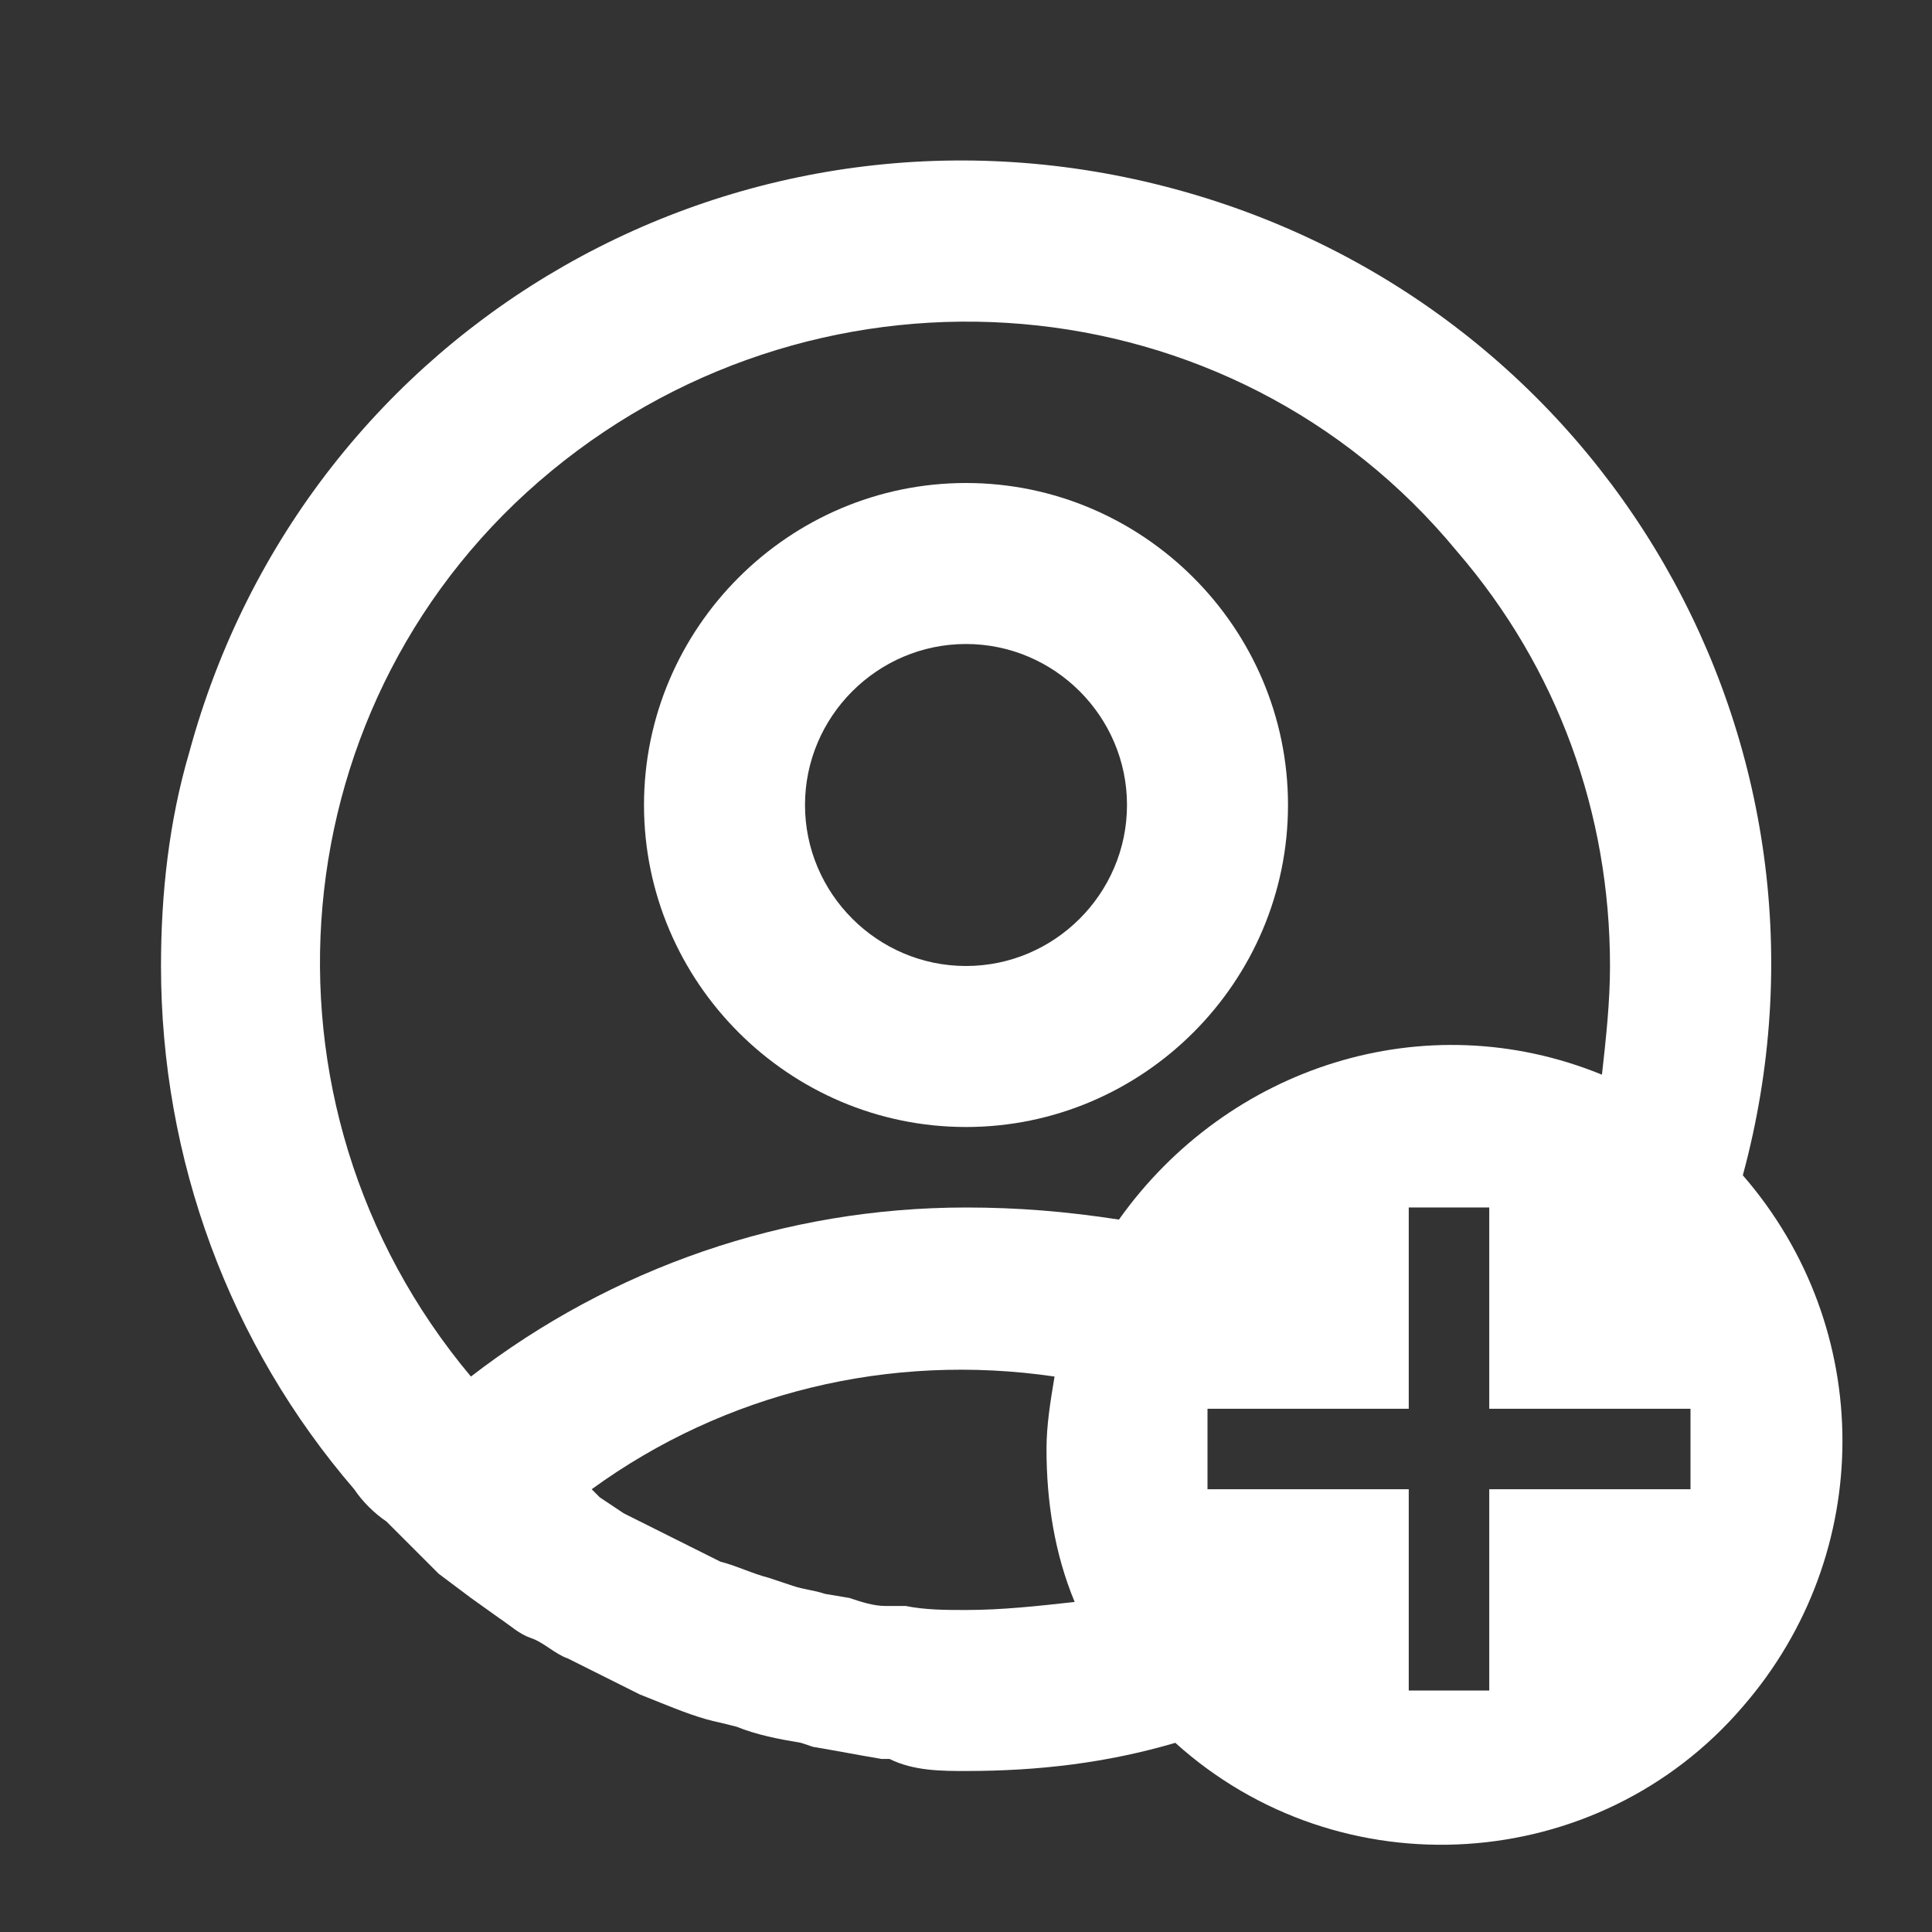
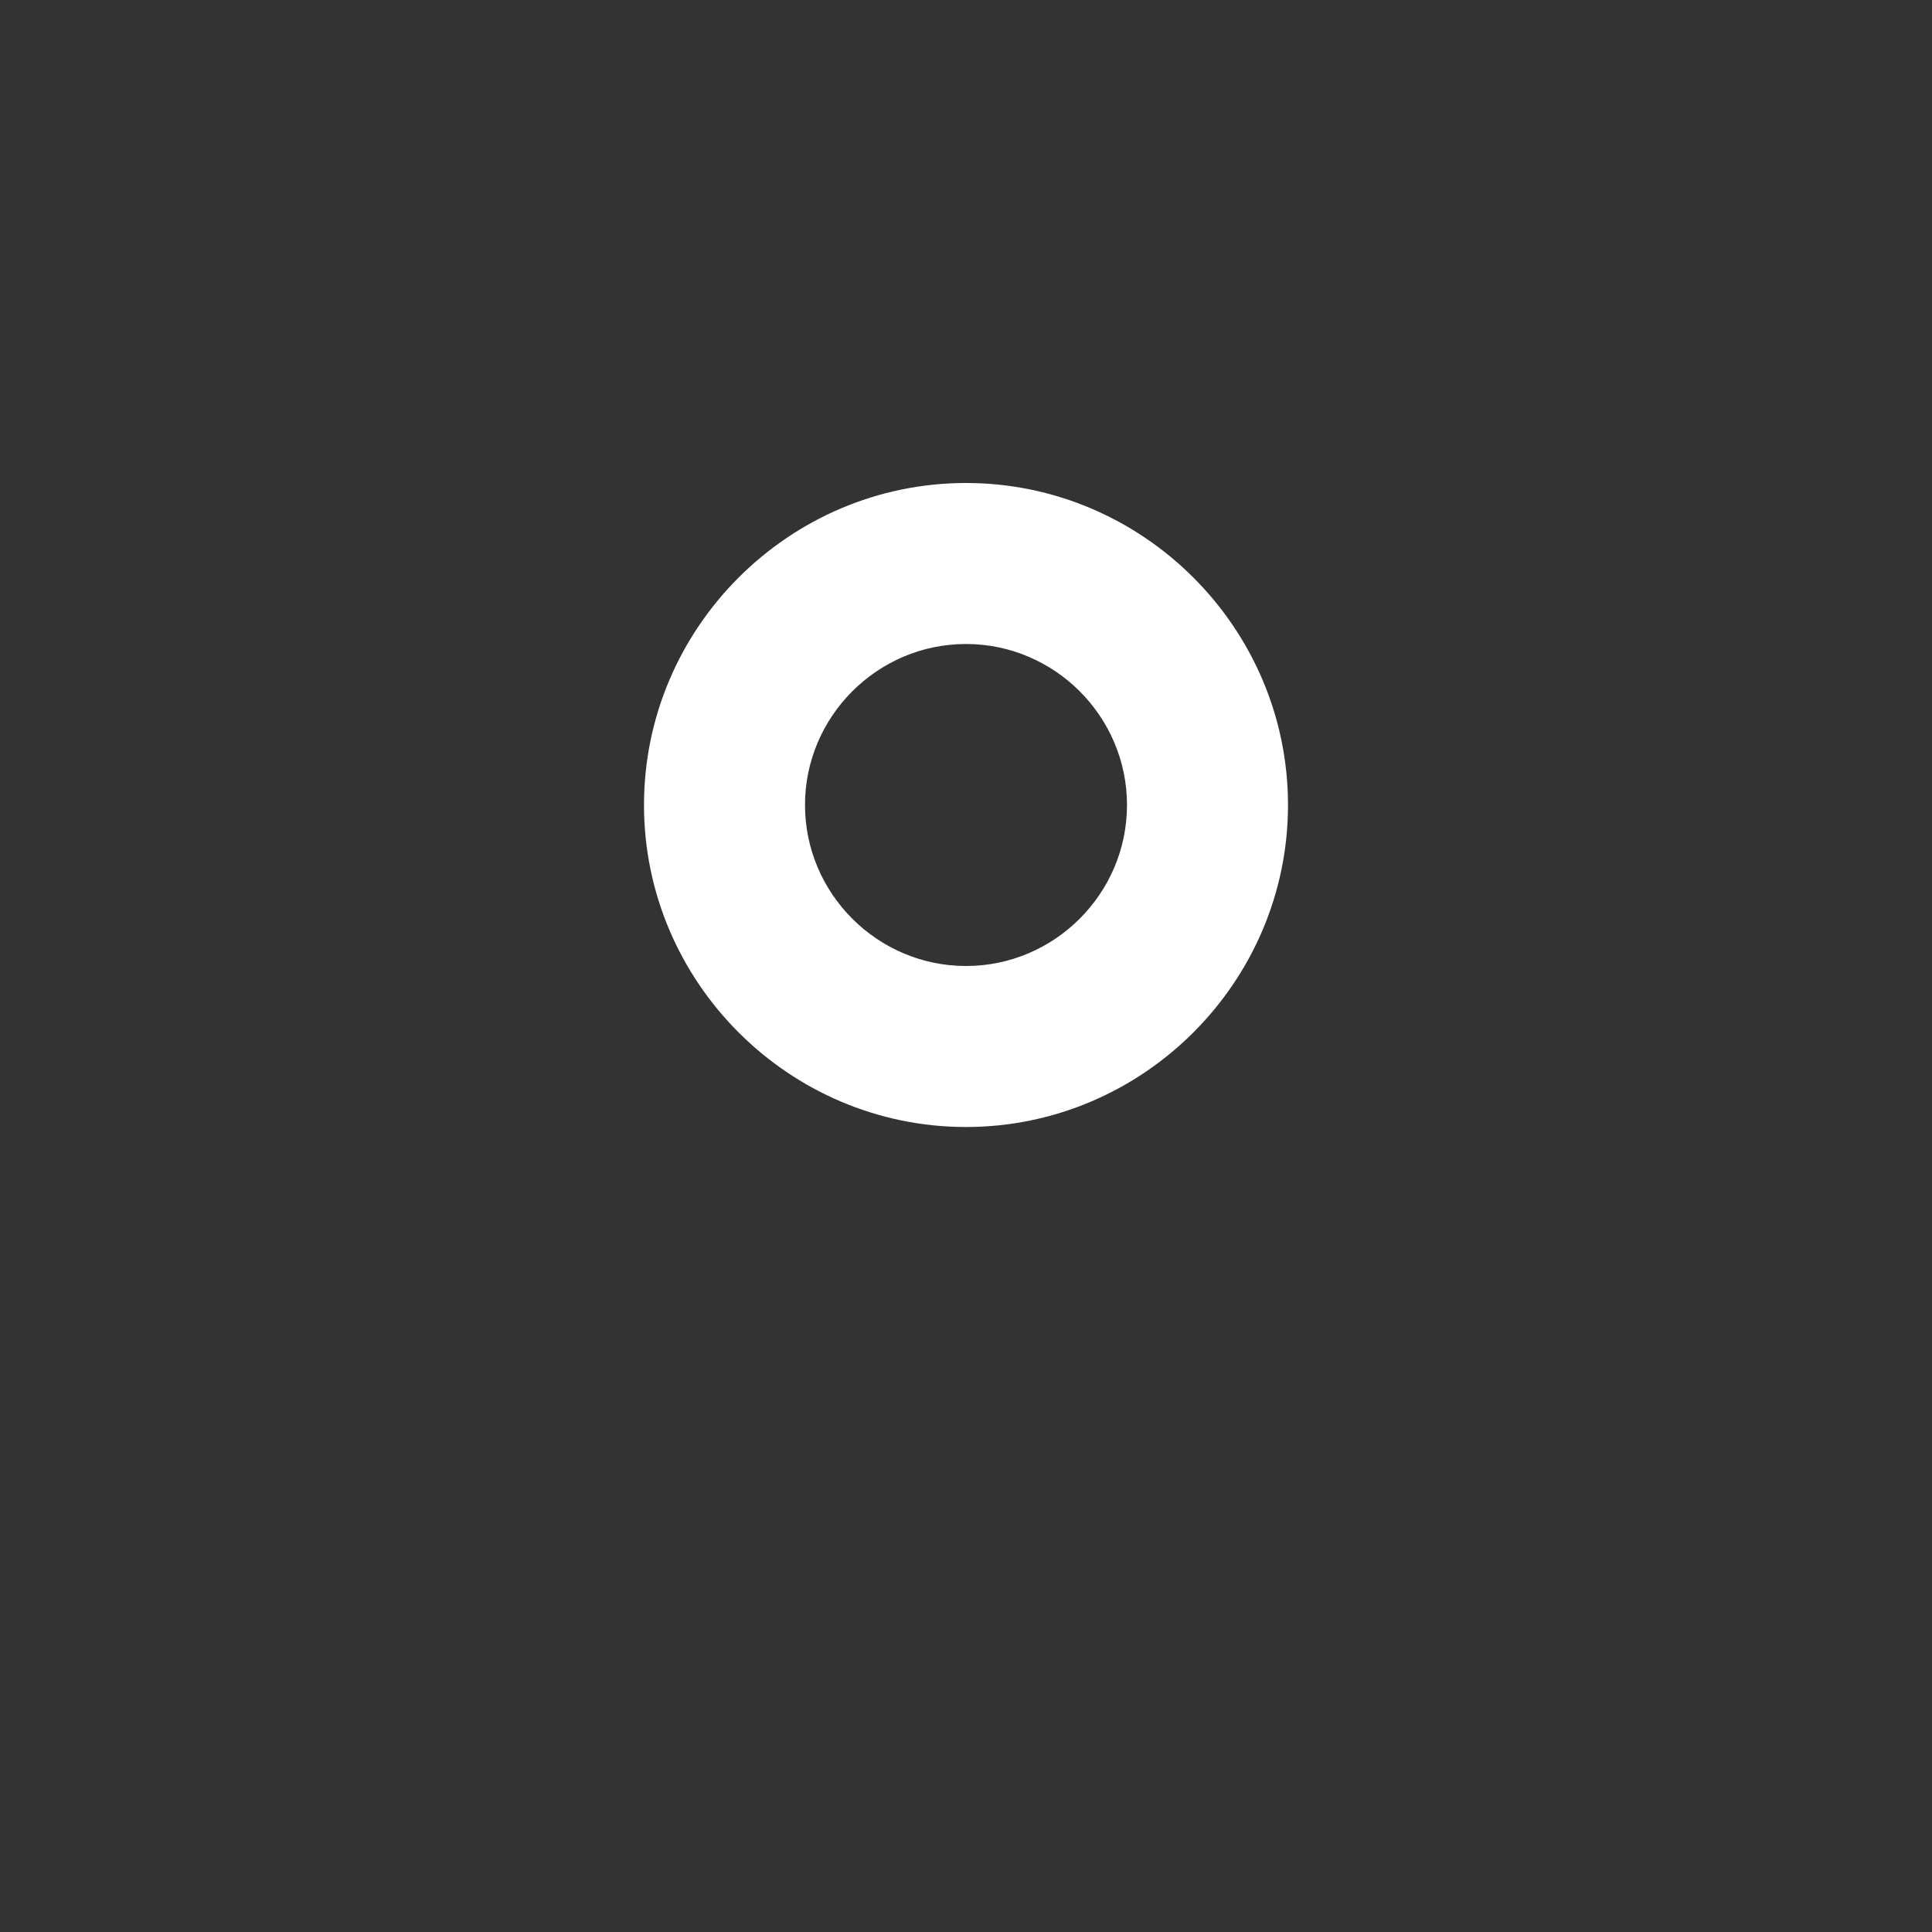
<svg xmlns="http://www.w3.org/2000/svg" version="1.1" id="レイヤー_1" x="0px" y="0px" viewBox="0 0 48 48" style="enable-background:new 0 0 48 48;" xml:space="preserve">
  <rect x="0" y="0" width="48" height="48" fill="#333333" stroke="none" />
  <style type="text/css">
	.st0{fill:#FFFFFF;}
</style>
  <title>register</title>
  <g>
    <path class="st0" d="M24,16c2.2,0,4,1.8,4,4s-1.8,4-4,4s-4-1.8-4-4S21.8,16,24,16 M24,12c-4.4,0-8,3.6-8,8s3.6,8,8,8s8-3.6,8-8   S28.4,12,24,12z" />
-     <path class="st0" d="M43.3,29.2L43.3,29.2c2.9-10.7-3.4-21.6-14.1-24.5S7.6,8,4.7,18.7C4.2,20.4,4,22.2,4,24c0,4.8,1.7,9.4,4.8,13   c0.2,0.3,0.5,0.6,0.8,0.8l0.6,0.6l0.7,0.7l0.8,0.6l0.7,0.5c0.3,0.2,0.5,0.4,0.8,0.5s0.6,0.4,0.9,0.5l0.6,0.3   c0.4,0.2,0.8,0.4,1.2,0.6l0.5,0.2c0.5,0.2,1,0.4,1.5,0.5l0.4,0.1c0.5,0.2,1,0.3,1.6,0.4l0.3,0.1c0.6,0.1,1.1,0.2,1.7,0.3h0.2   C22.7,44,23.4,44,24,44c1.8,0,3.5-0.2,5.2-0.7l0,0c4.1,3.7,10.5,3.3,14.1-0.9C46.6,38.6,46.6,33,43.3,29.2z M11.7,34.2   c-5.7-6.8-4.8-16.9,2-22.5s16.9-4.8,22.5,2C38.7,16.6,40,20.2,40,24c0,0.9-0.1,1.8-0.2,2.7l0,0c-4.4-1.8-9.3-0.2-12,3.6   C26.5,30.1,25.3,30,24,30C19.5,30,15.2,31.5,11.7,34.2z M24,40c-0.5,0-1,0-1.5-0.1L22,39.9c-0.3,0-0.6-0.1-0.9-0.2l-0.6-0.1   c-0.3-0.1-0.5-0.1-0.8-0.2l-0.6-0.2c-0.4-0.1-0.8-0.3-1.2-0.4l-0.6-0.3l-0.6-0.3c-0.2-0.1-0.4-0.2-0.6-0.3l-0.6-0.3l-0.6-0.4   L14.7,37c3.3-2.4,7.4-3.4,11.5-2.8C26.1,34.8,26,35.4,26,36c0,1.3,0.2,2.6,0.7,3.8l0,0C25.8,39.9,24.9,40,24,40z M42,37h-5v5h-2v-5   h-5v-2h5v-5h2v5h5V37z" />
  </g>
</svg>